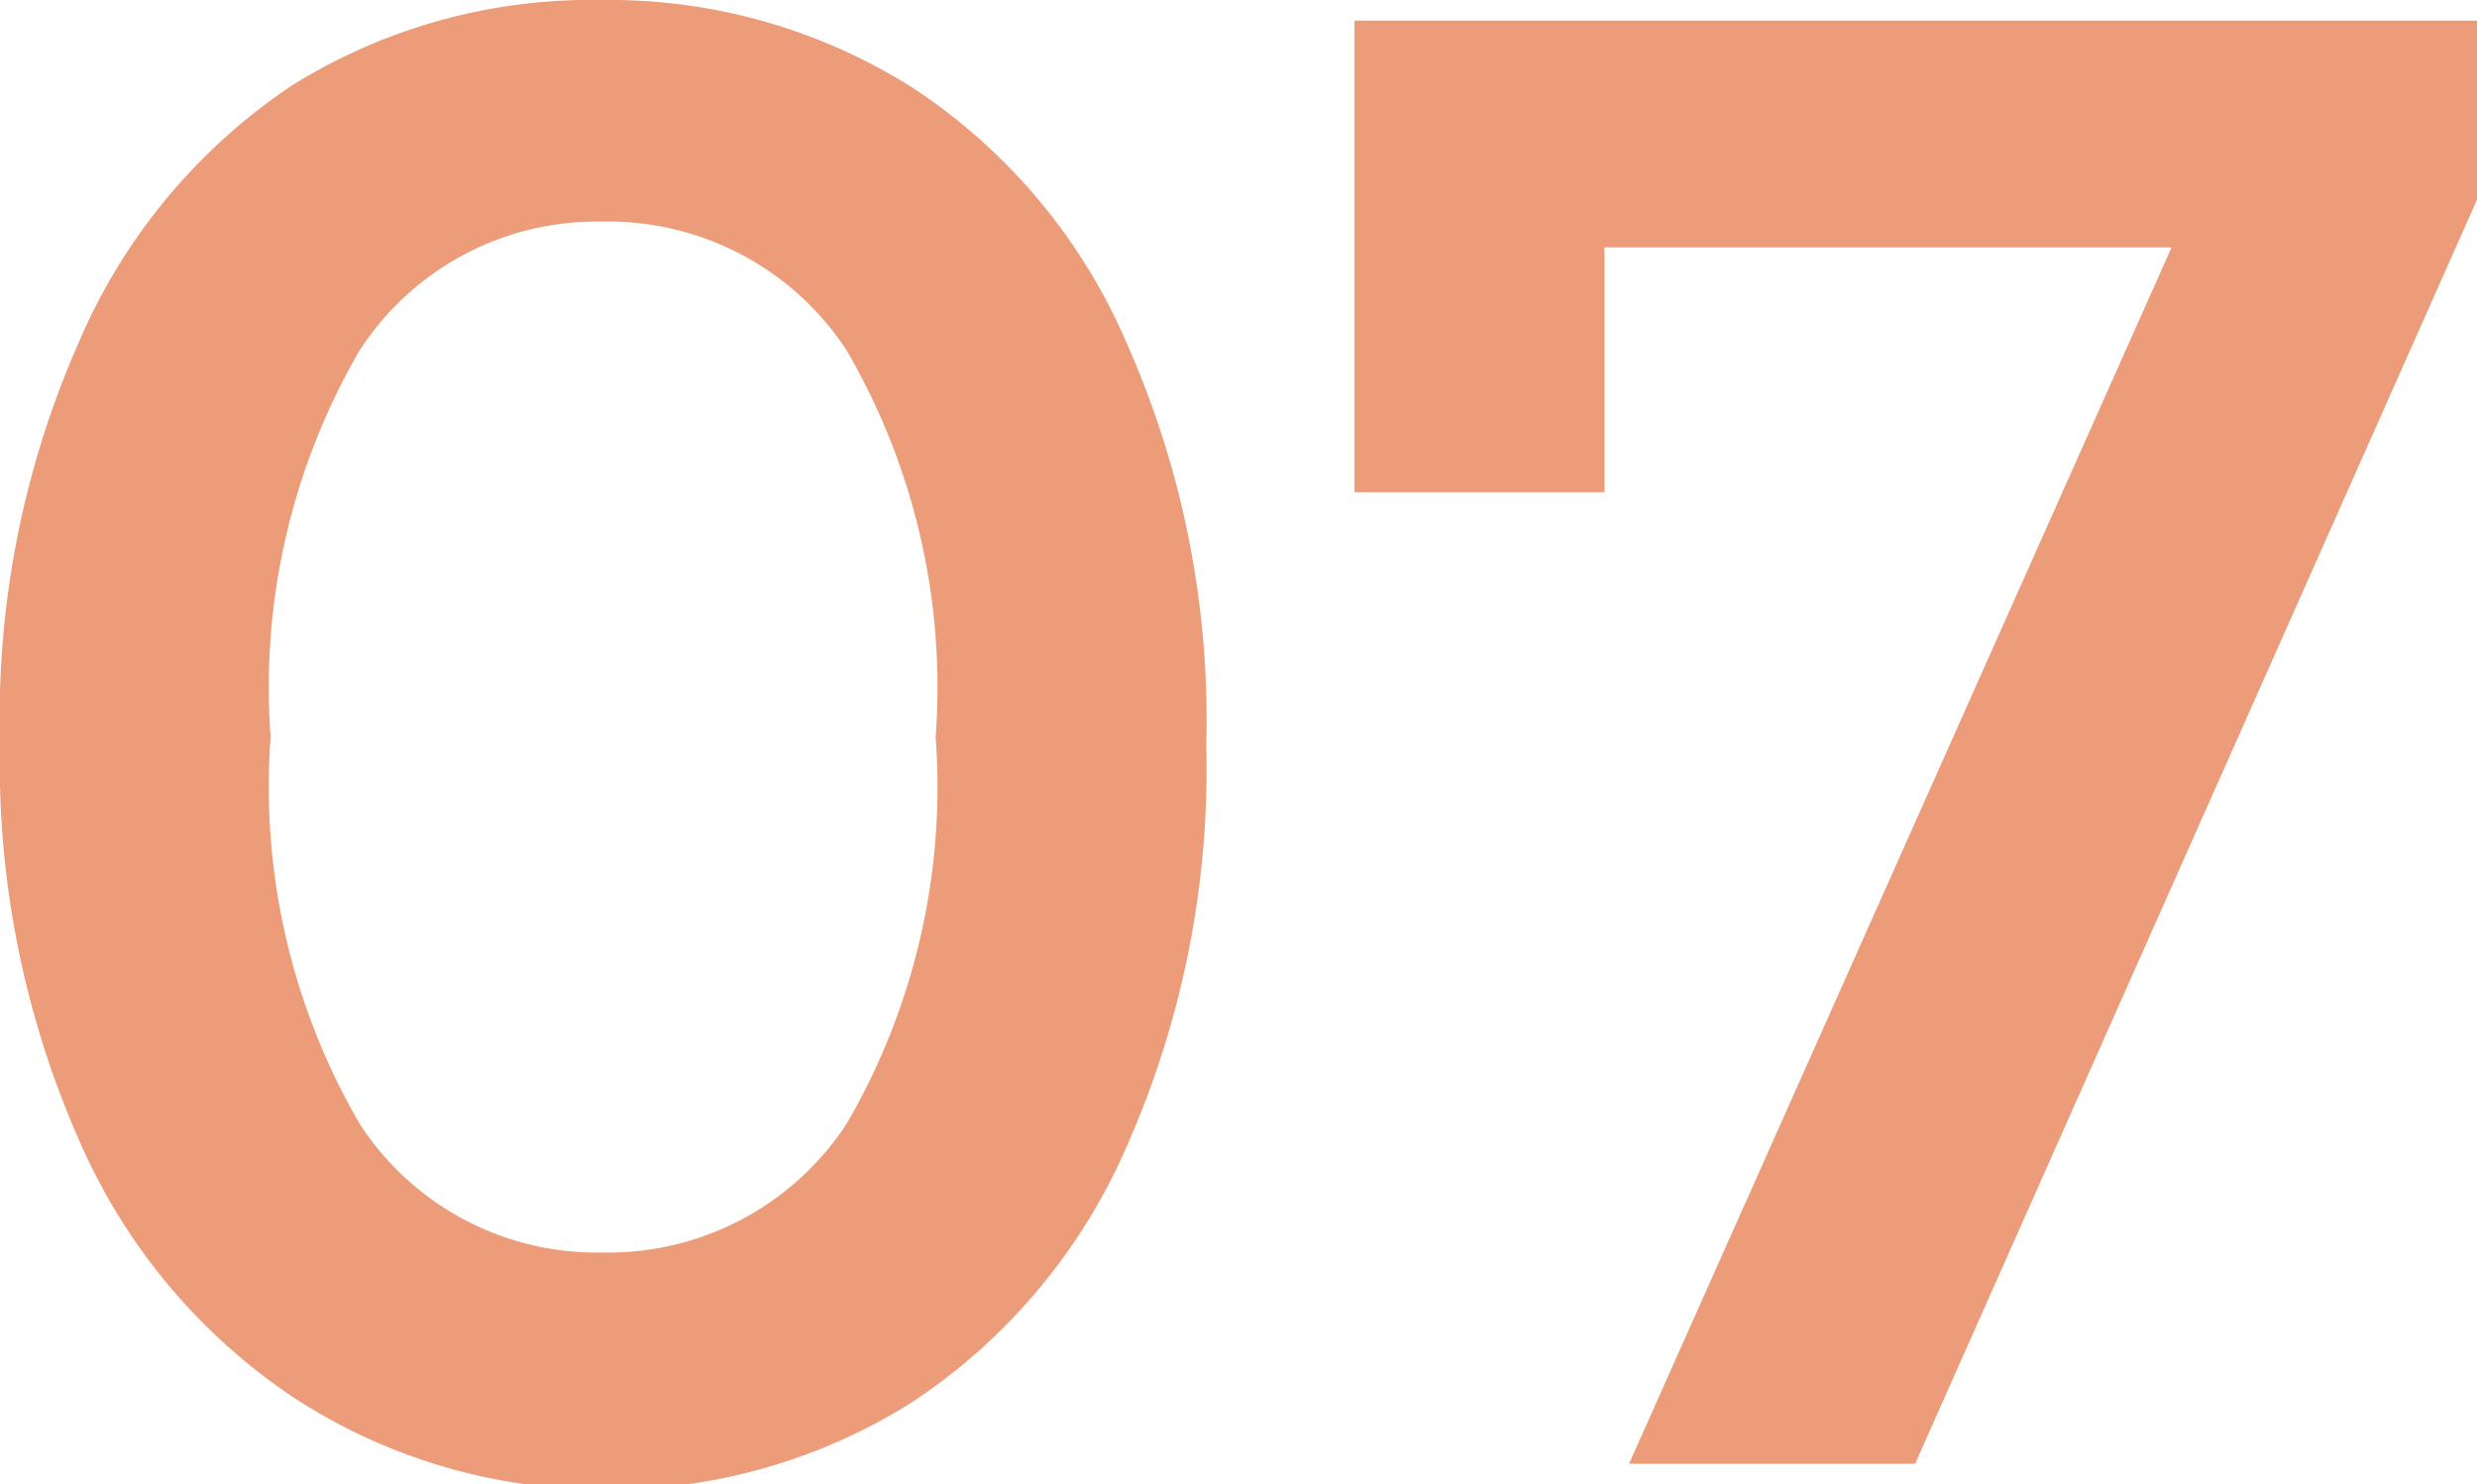
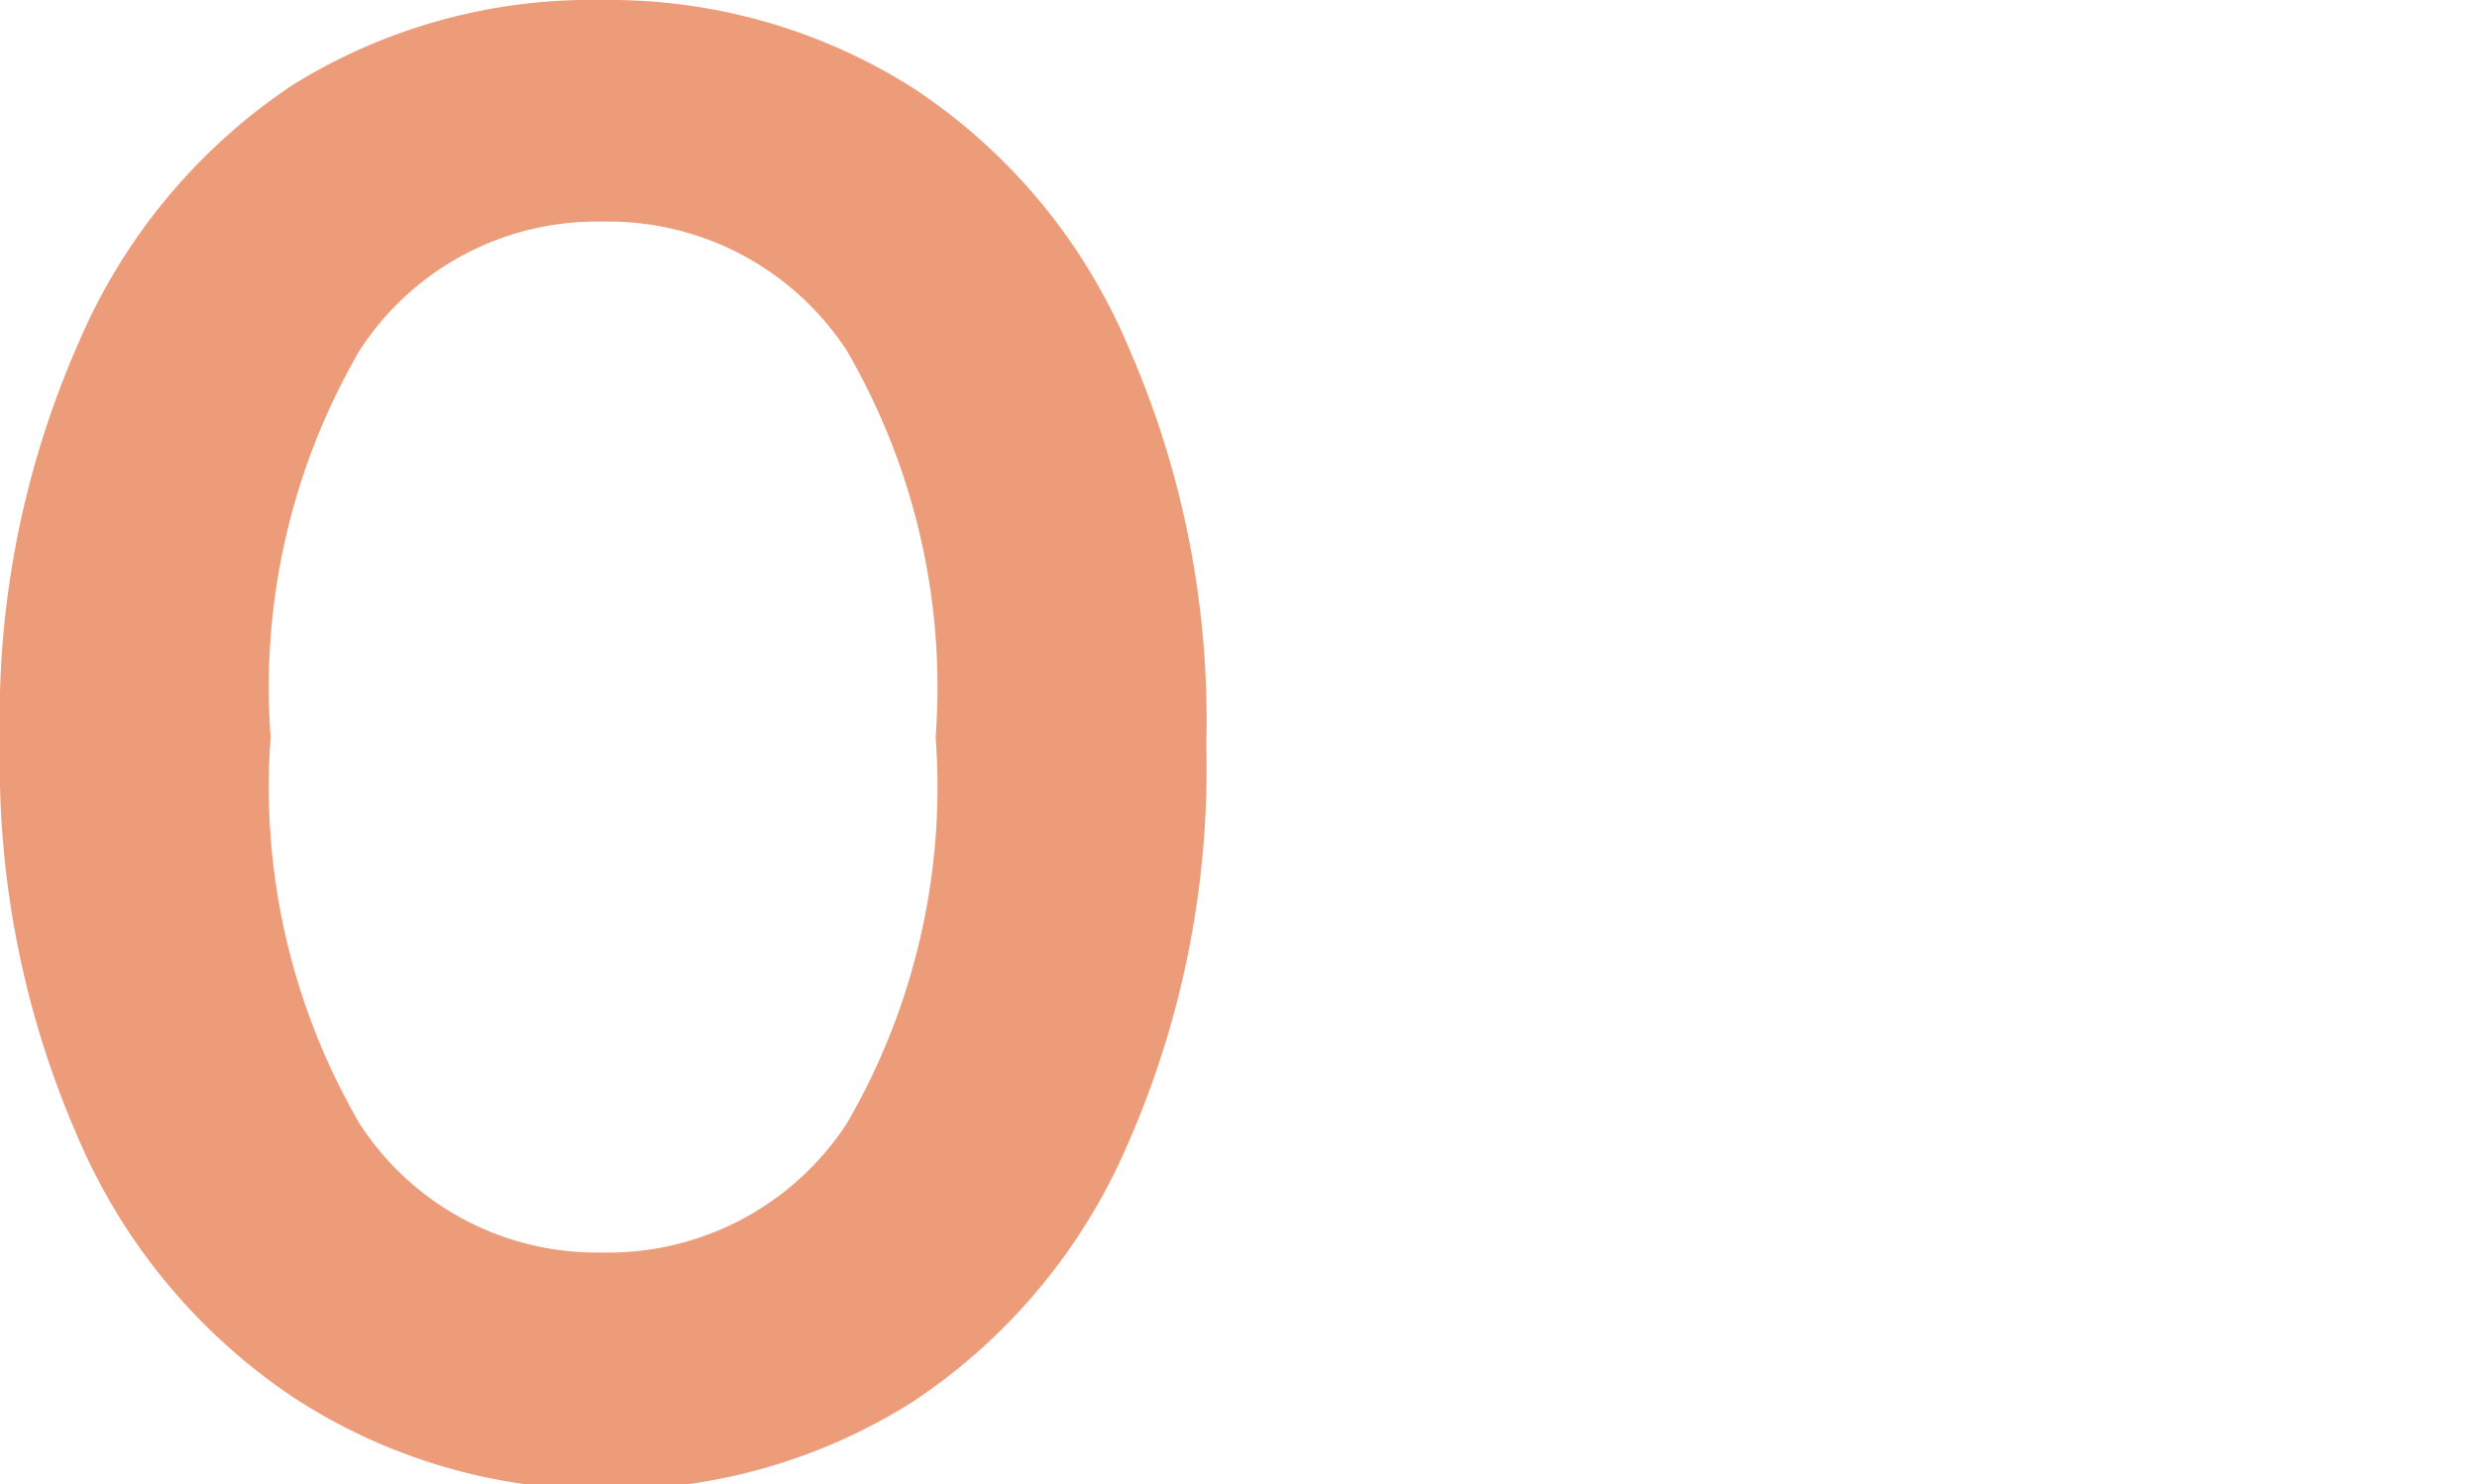
<svg xmlns="http://www.w3.org/2000/svg" viewBox="0 0 19.22 11.52">
  <defs>
    <style>.cls-1{fill:#ed9c79;}</style>
  </defs>
  <title>recruit-num7</title>
  <g id="Layer_2" data-name="Layer 2">
    <g id="テキスト">
      <path class="cls-1" d="M2.27,10.84a4.6,4.6,0,0,1-1.66-2A7.24,7.24,0,0,1,0,5.76a7.2,7.2,0,0,1,.61-3.1,4.54,4.54,0,0,1,1.66-2A4.39,4.39,0,0,1,4.67,0,4.4,4.4,0,0,1,7.08.68a4.49,4.49,0,0,1,1.67,2,7.2,7.2,0,0,1,.61,3.1,7.24,7.24,0,0,1-.61,3.1,4.55,4.55,0,0,1-1.67,2,4.4,4.4,0,0,1-2.41.68A4.39,4.39,0,0,1,2.27,10.84Zm4.3-2.12a5.2,5.2,0,0,0,.69-3,5.2,5.2,0,0,0-.69-3,2.21,2.21,0,0,0-1.9-1,2.19,2.19,0,0,0-1.88,1,5.2,5.2,0,0,0-.69,3,5.2,5.2,0,0,0,.69,3,2.19,2.19,0,0,0,1.88,1A2.21,2.21,0,0,0,6.57,8.72Z" />
-       <path class="cls-1" d="M19.22.16V1.55l-4.36,9.81H12.64l4.21-9.44h-4.4v1.9H10.51V.16Z" />
    </g>
  </g>
</svg>